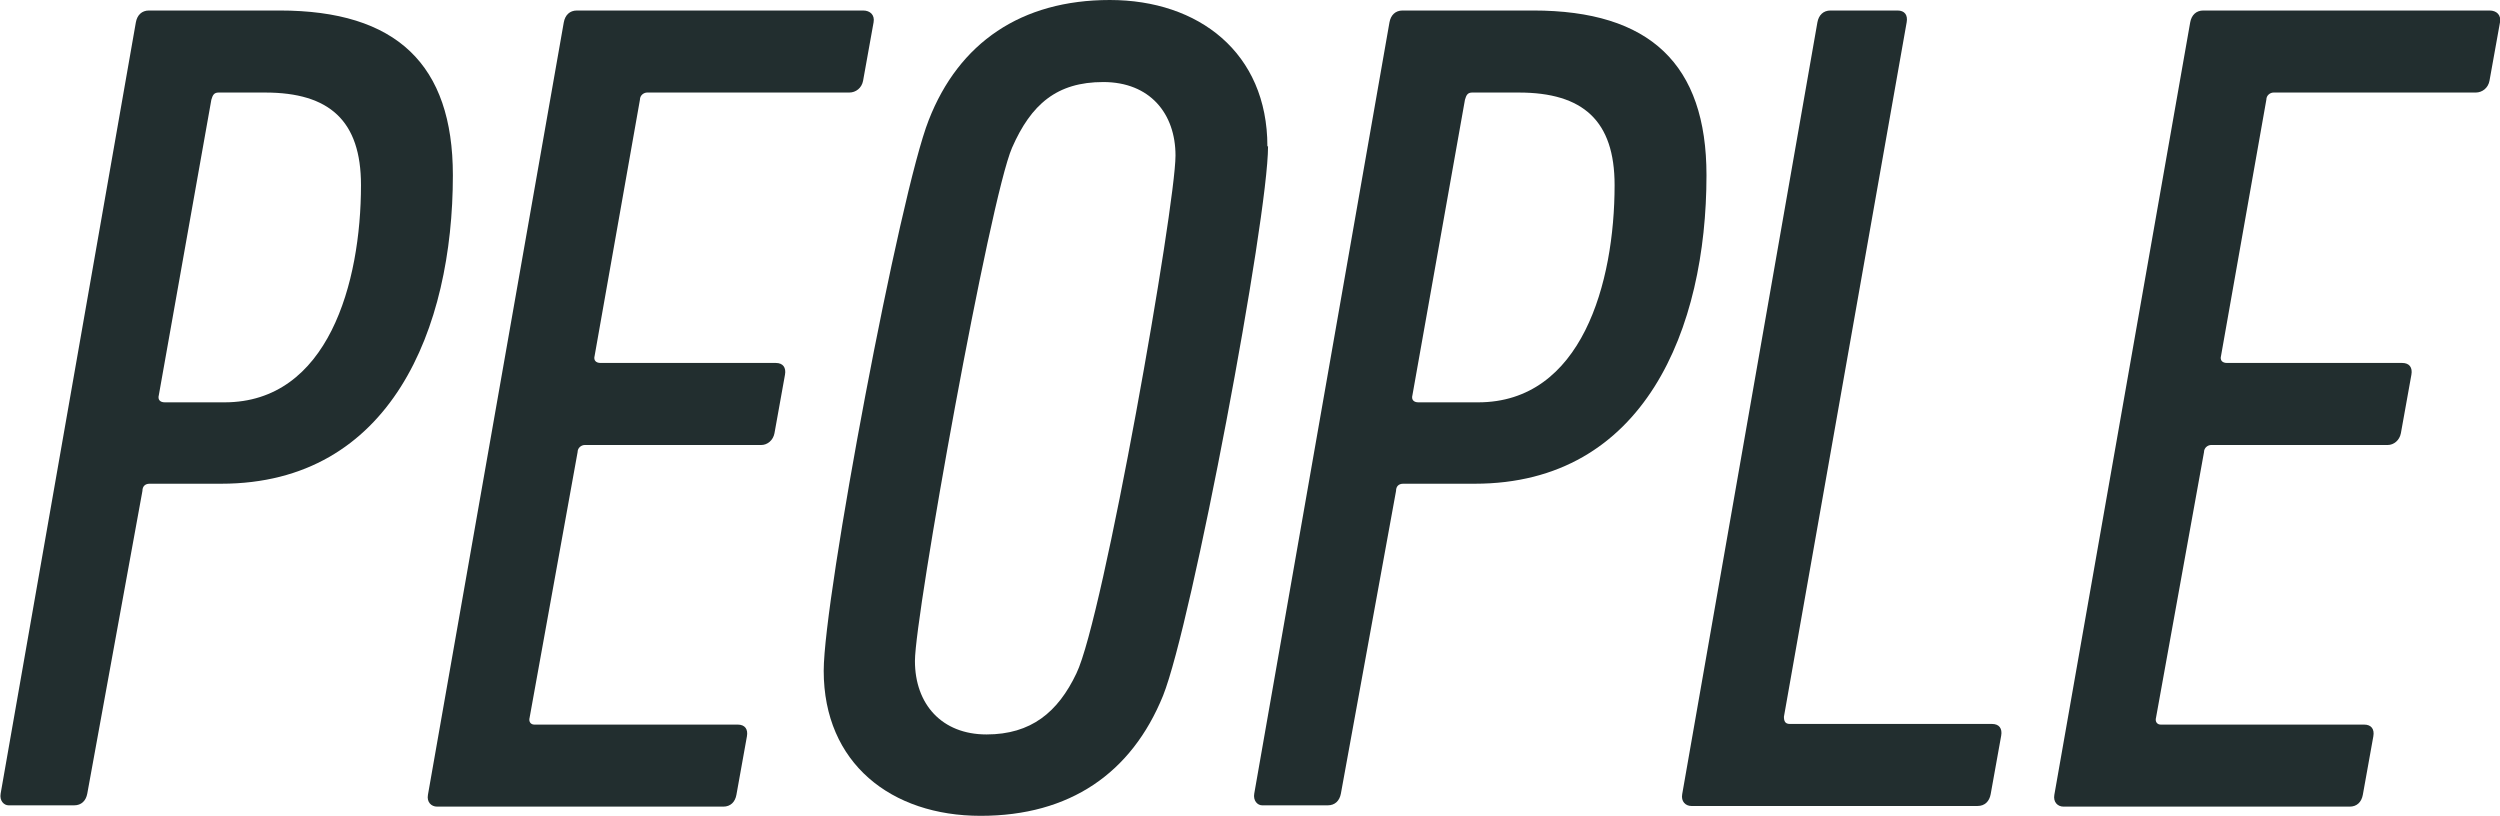
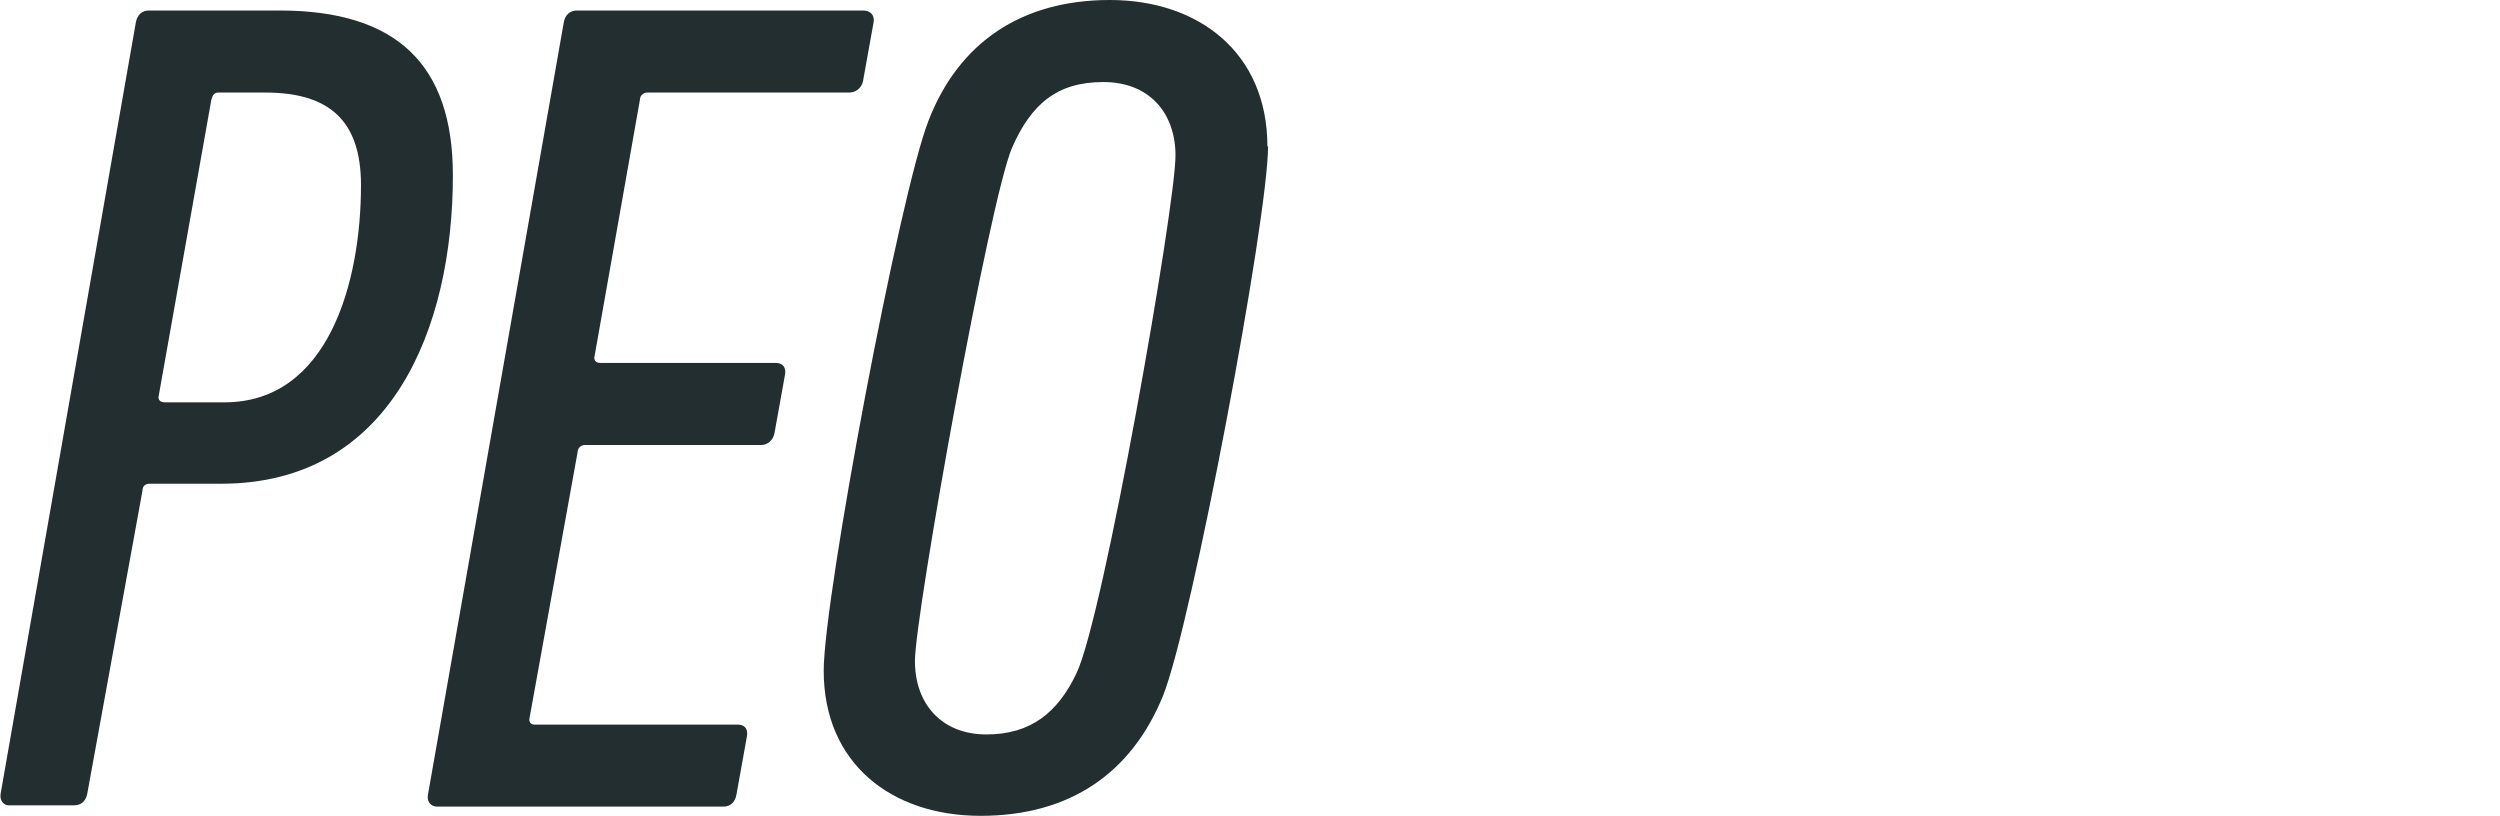
<svg xmlns="http://www.w3.org/2000/svg" id="_レイヤー_1" data-name="レイヤー 1" viewBox="0 0 38.09 12.43">
  <defs>
    <style>
      .cls-1 {
        fill: #222e2f;
      }
    </style>
  </defs>
  <path class="cls-1" d="m.13,12.27c-.07,0-.14-.07-.12-.18L2.07.34c.02-.11.09-.18.2-.18h1.99c1.78,0,2.64.82,2.64,2.51,0,2.33-.94,4.7-3.53,4.7h-1.09c-.07,0-.11.04-.11.11l-.84,4.61c-.02.11-.09.18-.2.18H.13Zm3.29-6.14c1.58,0,2.08-1.82,2.08-3.31,0-.98-.48-1.41-1.46-1.41h-.71c-.07,0-.09.04-.11.11l-.8,4.5c-.02.07.02.11.09.11h.91Z" />
  <path class="cls-1" d="m8.59.34c.02-.11.09-.18.2-.18h4.36c.11,0,.18.07.16.18l-.16.89c-.02.11-.11.18-.21.18h-3.08c-.05,0-.11.04-.11.11l-.69,3.9c-.02.07.02.11.09.11h2.67c.11,0,.16.07.14.18l-.16.89c-.02.11-.11.18-.2.18h-2.69c-.05,0-.11.04-.11.11l-.73,4.04c-.02.07.02.11.07.11h3.1c.11,0,.16.07.14.18l-.16.89c-.02.11-.09.18-.2.18h-4.36c-.09,0-.16-.07-.14-.18L8.59.34Z" />
  <path class="cls-1" d="m19.32,2.23c0,1.1-1.16,7.27-1.6,8.37-.48,1.18-1.42,1.83-2.78,1.83s-2.39-.8-2.39-2.21c0-1.12,1.16-7.28,1.6-8.39.46-1.18,1.41-1.83,2.76-1.83s2.4.8,2.4,2.23Zm-2.92,8.03c.41-.84,1.51-7.12,1.51-7.89,0-.64-.39-1.12-1.1-1.12s-1.1.34-1.39,1c-.34.78-1.48,7.12-1.48,7.82,0,.66.41,1.12,1.09,1.12s1.09-.34,1.37-.93Z" />
-   <path class="cls-1" d="m19.23,12.27c-.07,0-.14-.07-.12-.18L21.17.34c.02-.11.09-.18.2-.18h1.99c1.78,0,2.64.82,2.64,2.51,0,2.33-.94,4.7-3.53,4.7h-1.09c-.07,0-.11.04-.11.11l-.84,4.61c-.02.11-.09.18-.2.18h-1.01Zm3.29-6.14c1.58,0,2.08-1.82,2.08-3.31,0-.98-.48-1.41-1.46-1.41h-.71c-.07,0-.09.04-.11.11l-.8,4.5c-.02.07.02.11.09.11h.91Z" />
-   <path class="cls-1" d="m27.69.34c.02-.11.09-.18.2-.18h1.02c.11,0,.16.07.14.18l-1.87,10.58c0,.07.02.11.09.11h3.08c.11,0,.16.07.14.18l-.16.89c-.02.11-.09.18-.2.18h-4.36c-.09,0-.16-.07-.14-.18L27.69.34Z" />
-   <path class="cls-1" d="m33.37.34c.02-.11.09-.18.2-.18h4.36c.11,0,.18.07.16.18l-.16.89c-.02.11-.11.18-.21.18h-3.08c-.05,0-.11.04-.11.11l-.69,3.9c-.02.07.02.11.09.11h2.67c.11,0,.16.07.14.18l-.16.89c-.02.11-.11.18-.2.18h-2.69c-.05,0-.11.04-.11.11l-.73,4.04c-.02.07.02.11.07.11h3.1c.11,0,.16.07.14.18l-.16.89c-.02.11-.09.18-.2.18h-4.36c-.09,0-.16-.07-.14-.18L33.37.34Z" />
</svg>